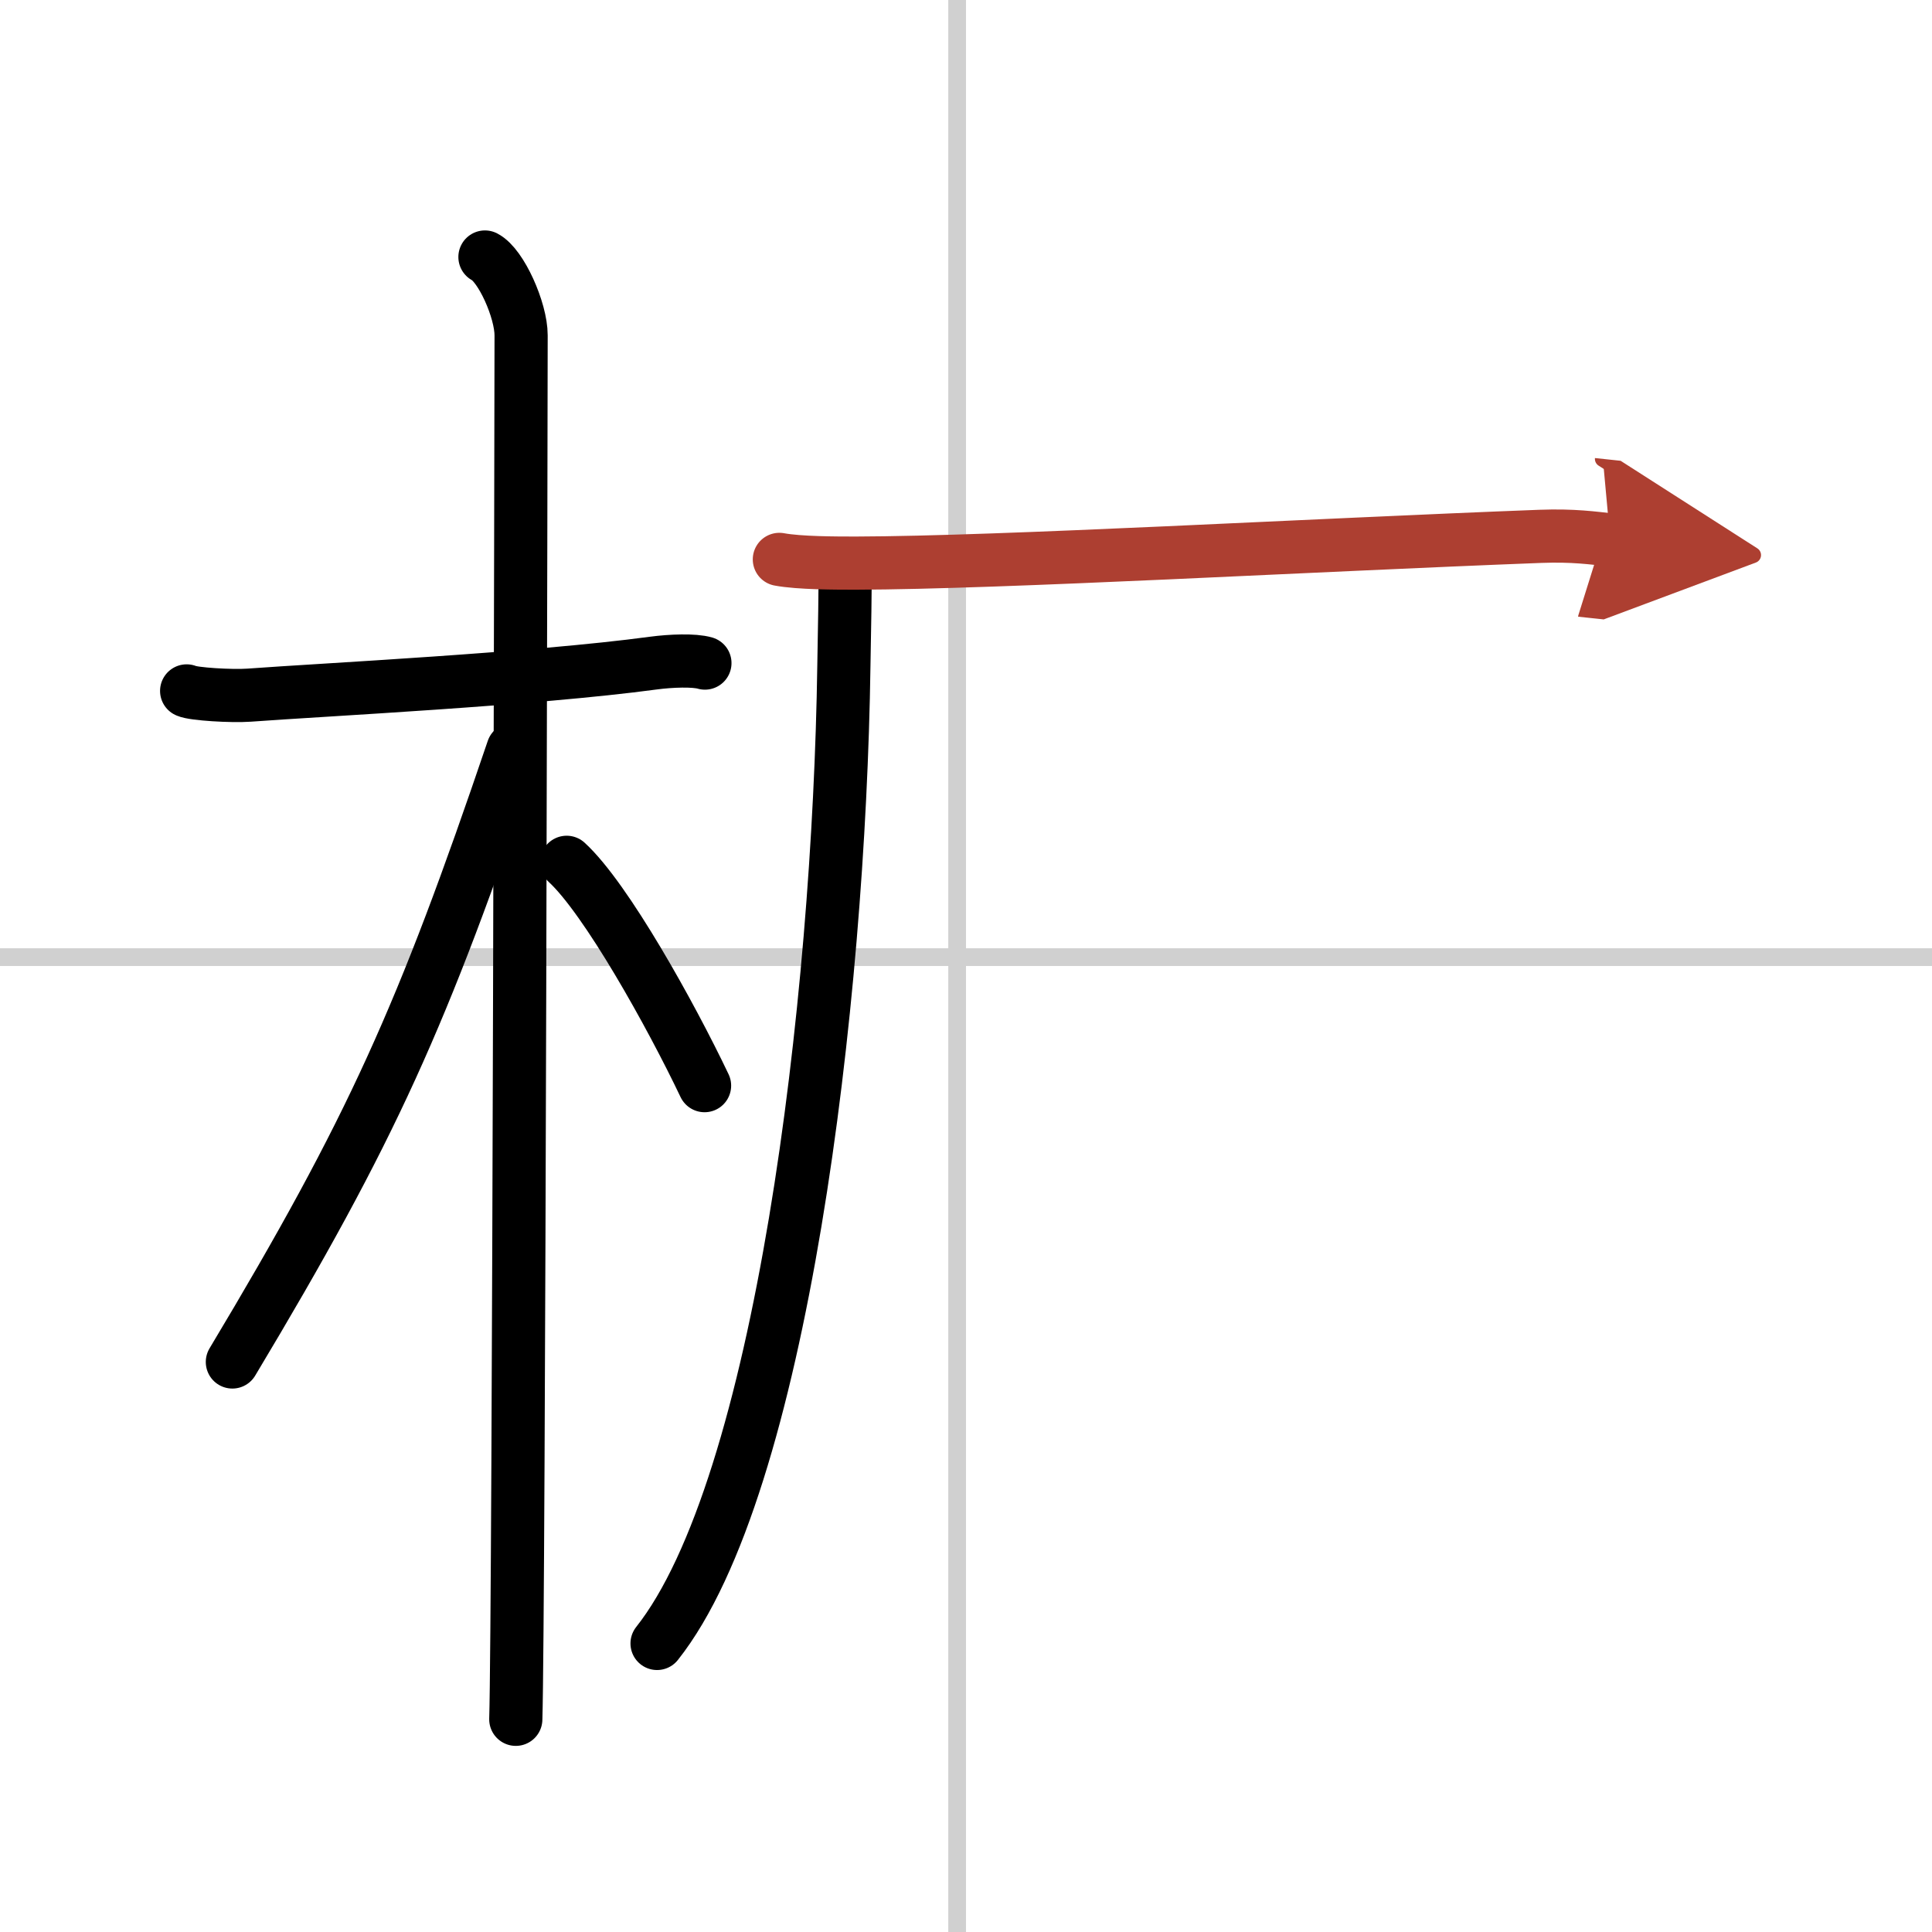
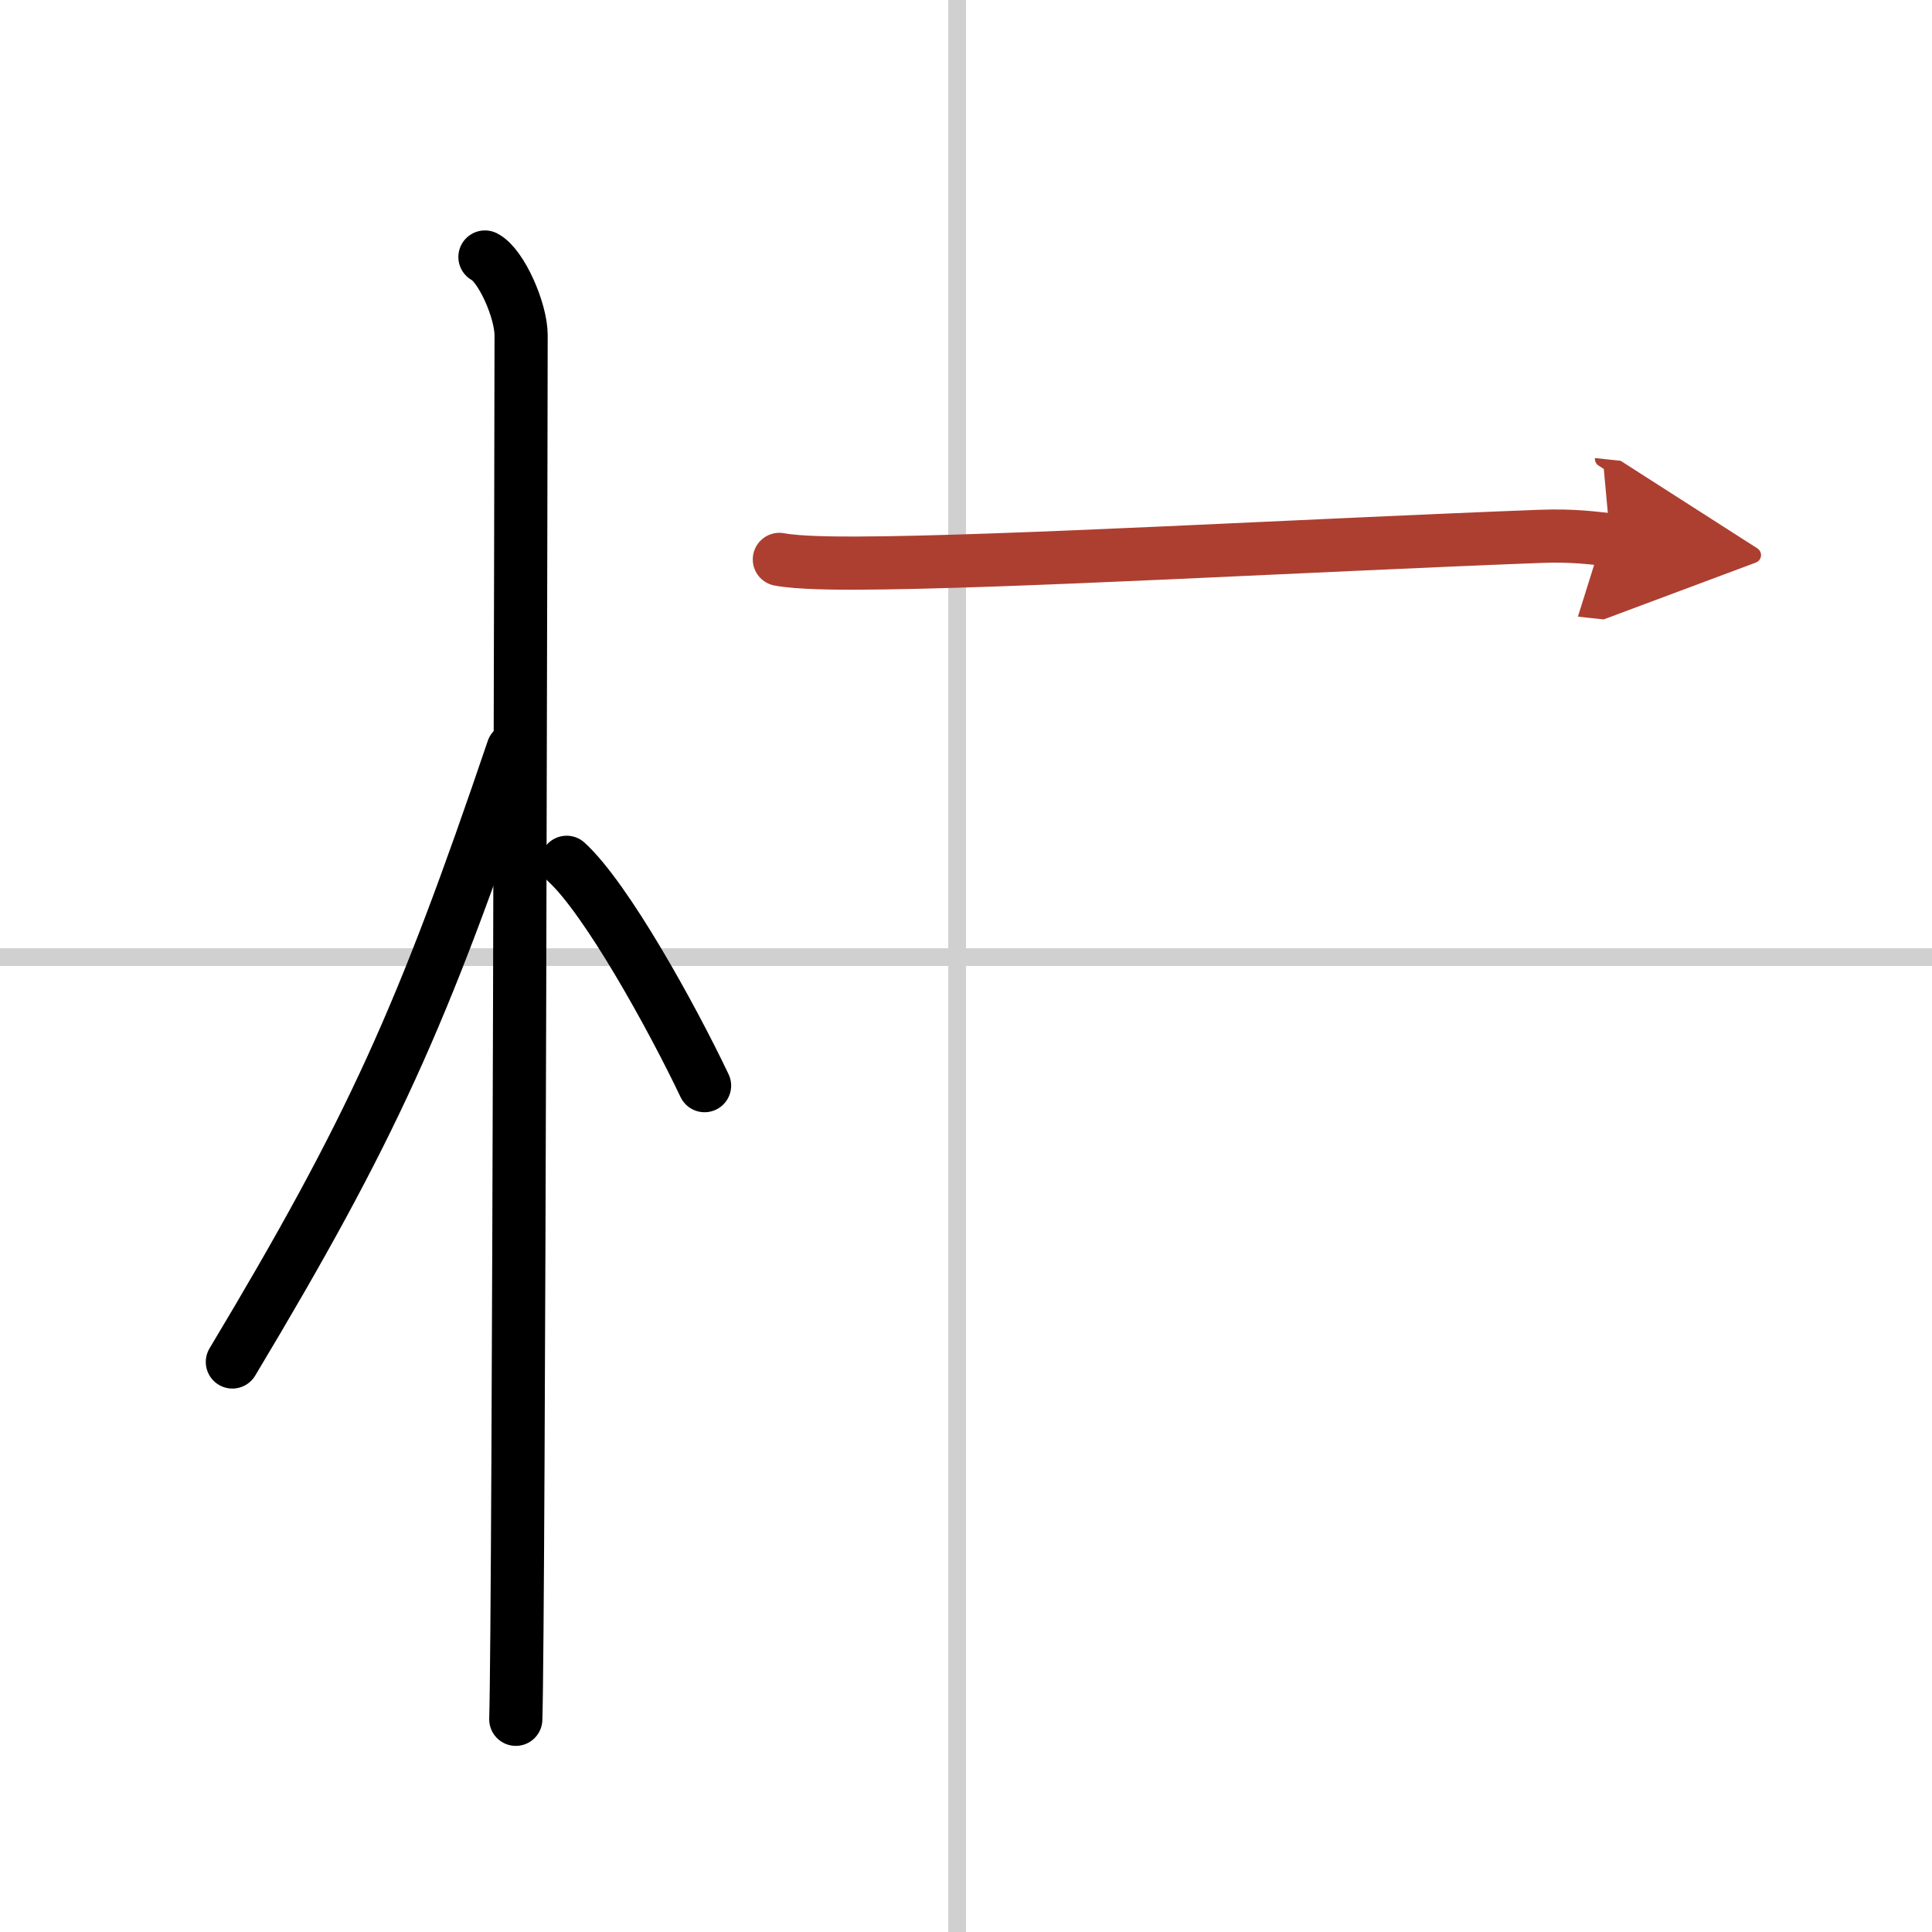
<svg xmlns="http://www.w3.org/2000/svg" width="400" height="400" viewBox="0 0 109 109">
  <defs>
    <marker id="a" markerWidth="4" orient="auto" refX="1" refY="5" viewBox="0 0 10 10">
      <polyline points="0 0 10 5 0 10 1 5" fill="#ad3f31" stroke="#ad3f31" />
    </marker>
  </defs>
  <g fill="none" stroke="#000" stroke-linecap="round" stroke-linejoin="round" stroke-width="3">
    <rect width="100%" height="100%" fill="#fff" stroke="#fff" />
    <line x1="54" x2="54" y2="109" stroke="#d0d0d0" stroke-width="1" />
    <line x2="109" y1="54" y2="54" stroke="#d0d0d0" stroke-width="1" />
-     <path d="m10.53 38.98c0.37 0.18 2.54 0.31 3.52 0.24 4.19-0.31 16.08-0.9 22.82-1.81 0.98-0.13 2.29-0.18 2.9 0" />
    <path d="m27.36 14.5c0.91 0.47 2.04 3 2.04 4.42 0 0.95-0.12 72.25-0.3 78.08" />
    <path d="m28.94 42.28c-5.1 15.04-7.94 21.4-15.83 34.56" />
    <path d="m31.97 48.65c2.23 2.04 5.9 8.65 7.78 12.6" />
-     <path d="m47.67 31.89c0.03 1.41-0.03 3.64-0.06 5.68-0.27 18.98-3.54 46.32-10.54 55.15" />
    <path d="m43.97 31.56c1.13 0.21 3.2 0.21 4.33 0.21 8.2-0.02 25.7-1.02 38.6-1.51 1.88-0.07 3.01 0.1 3.95 0.2" marker-end="url(#a)" stroke="#ad3f31" />
  </g>
</svg>